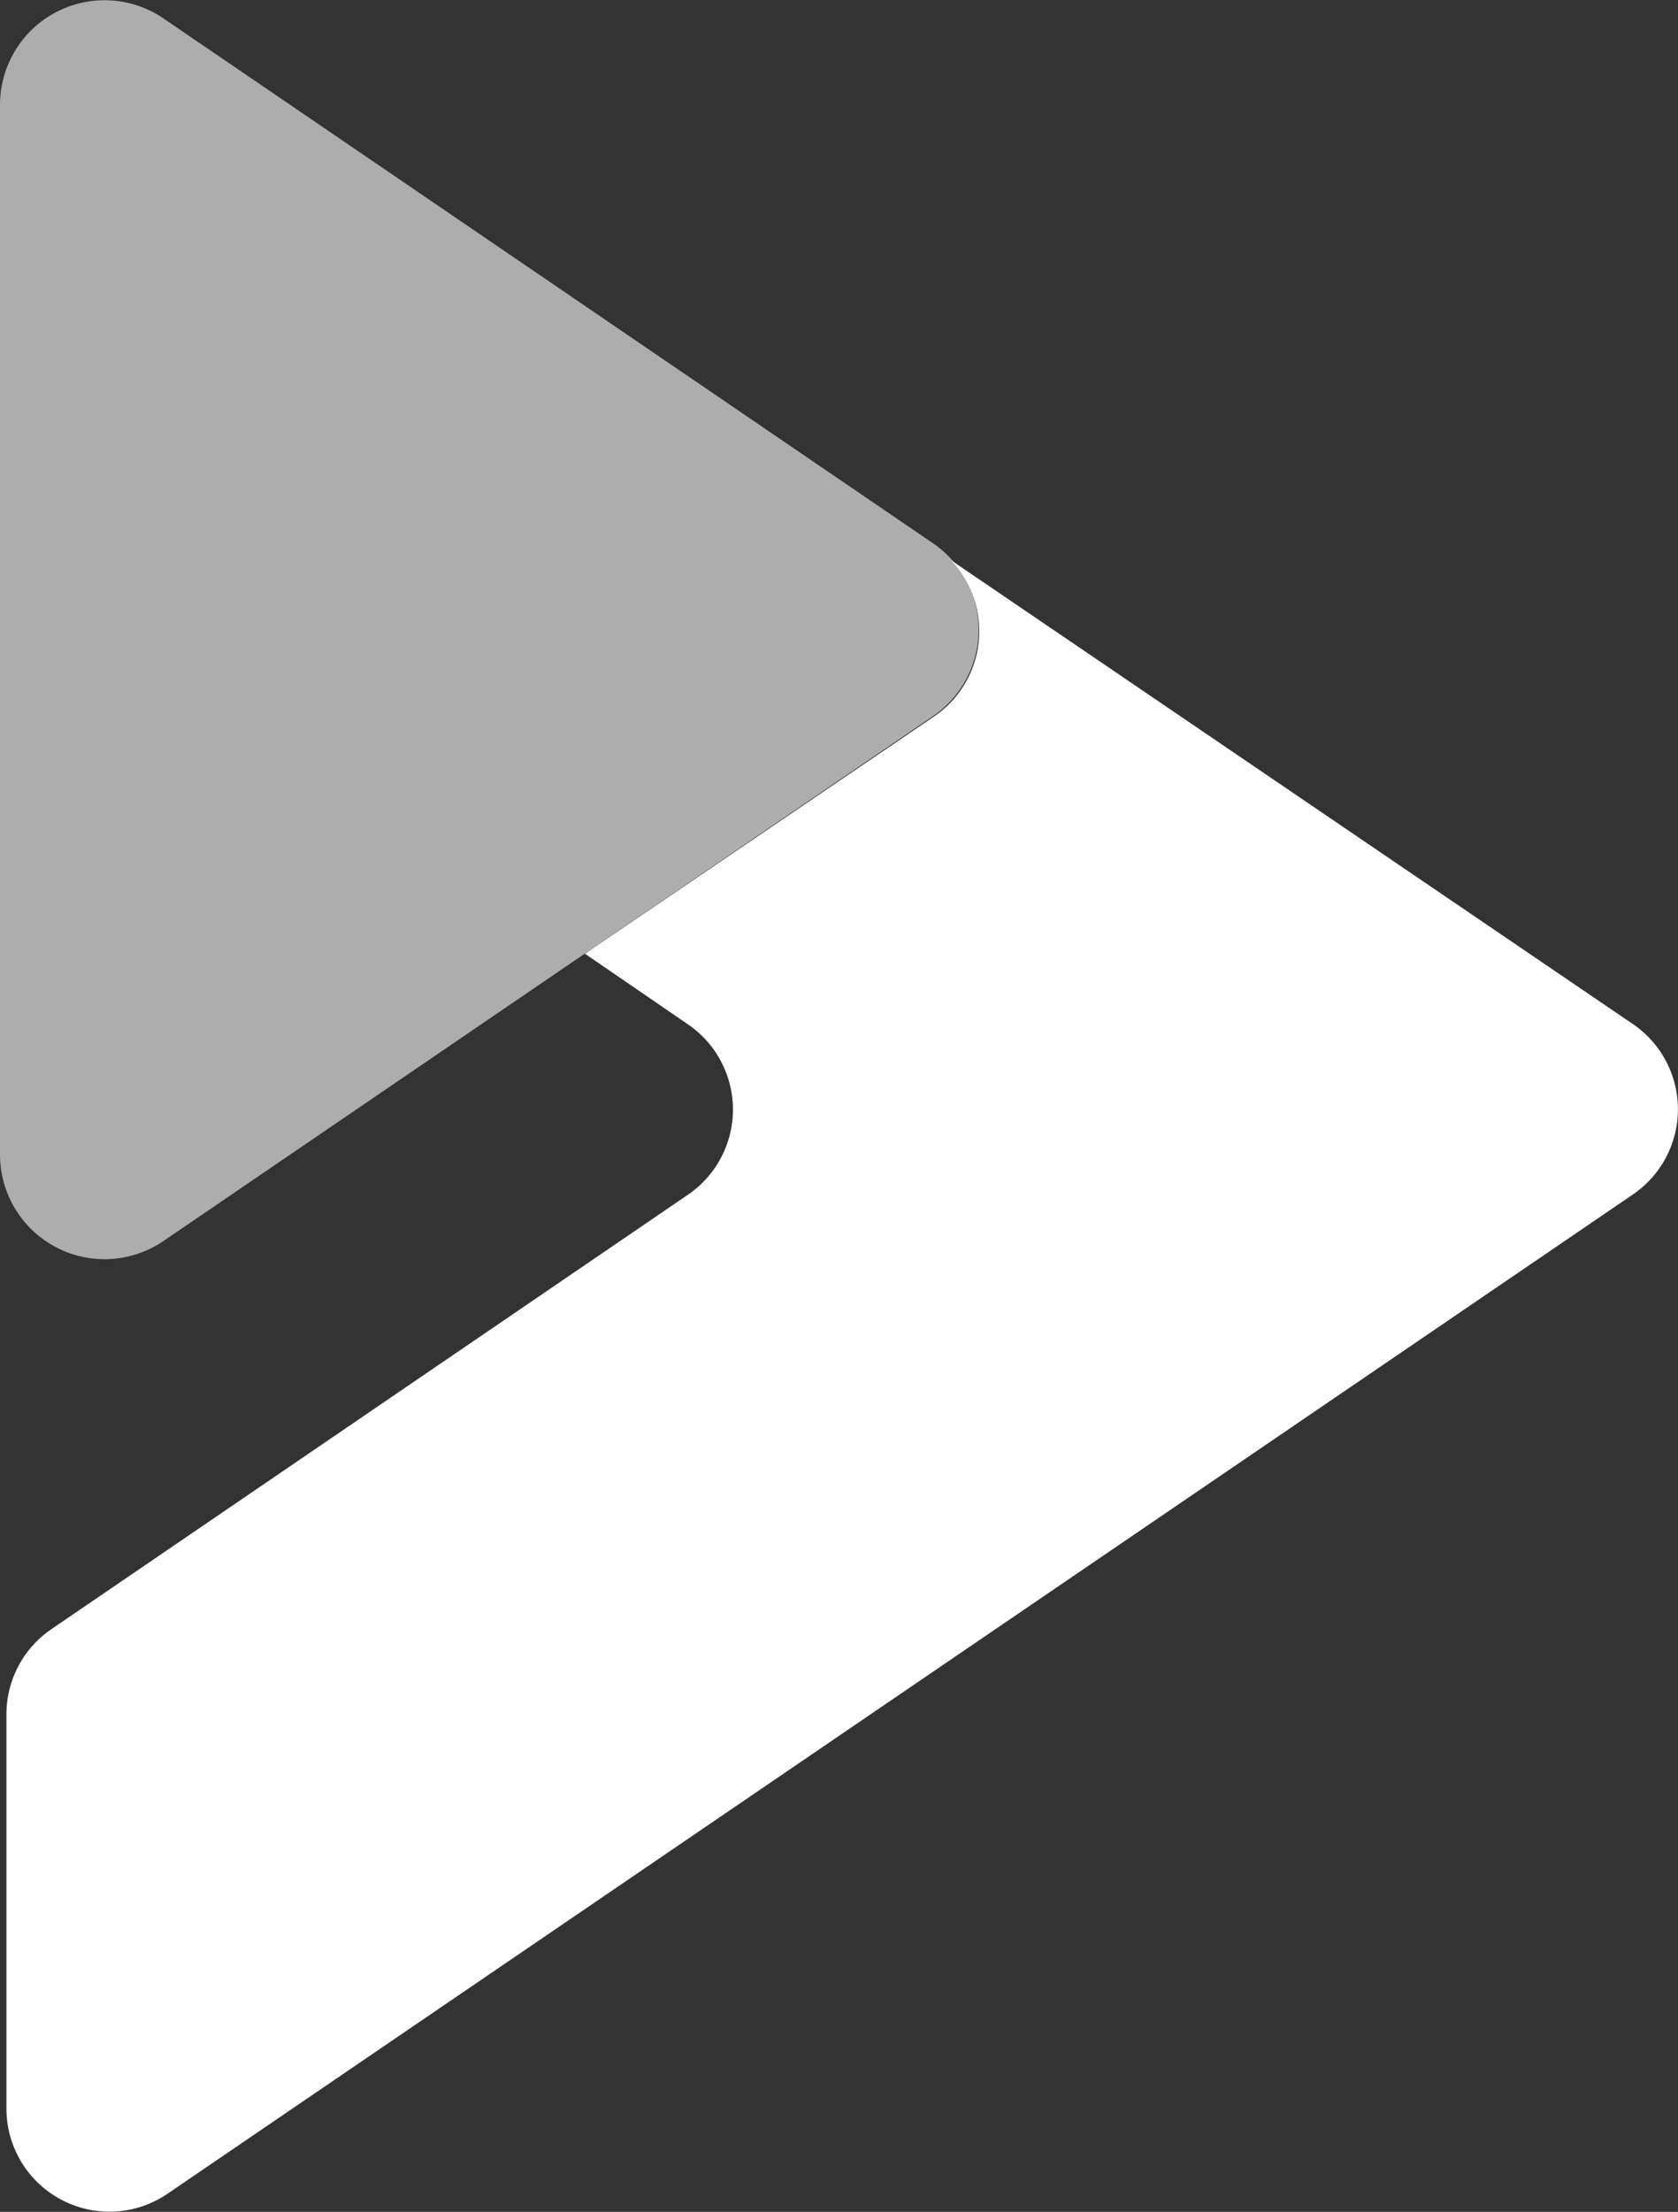
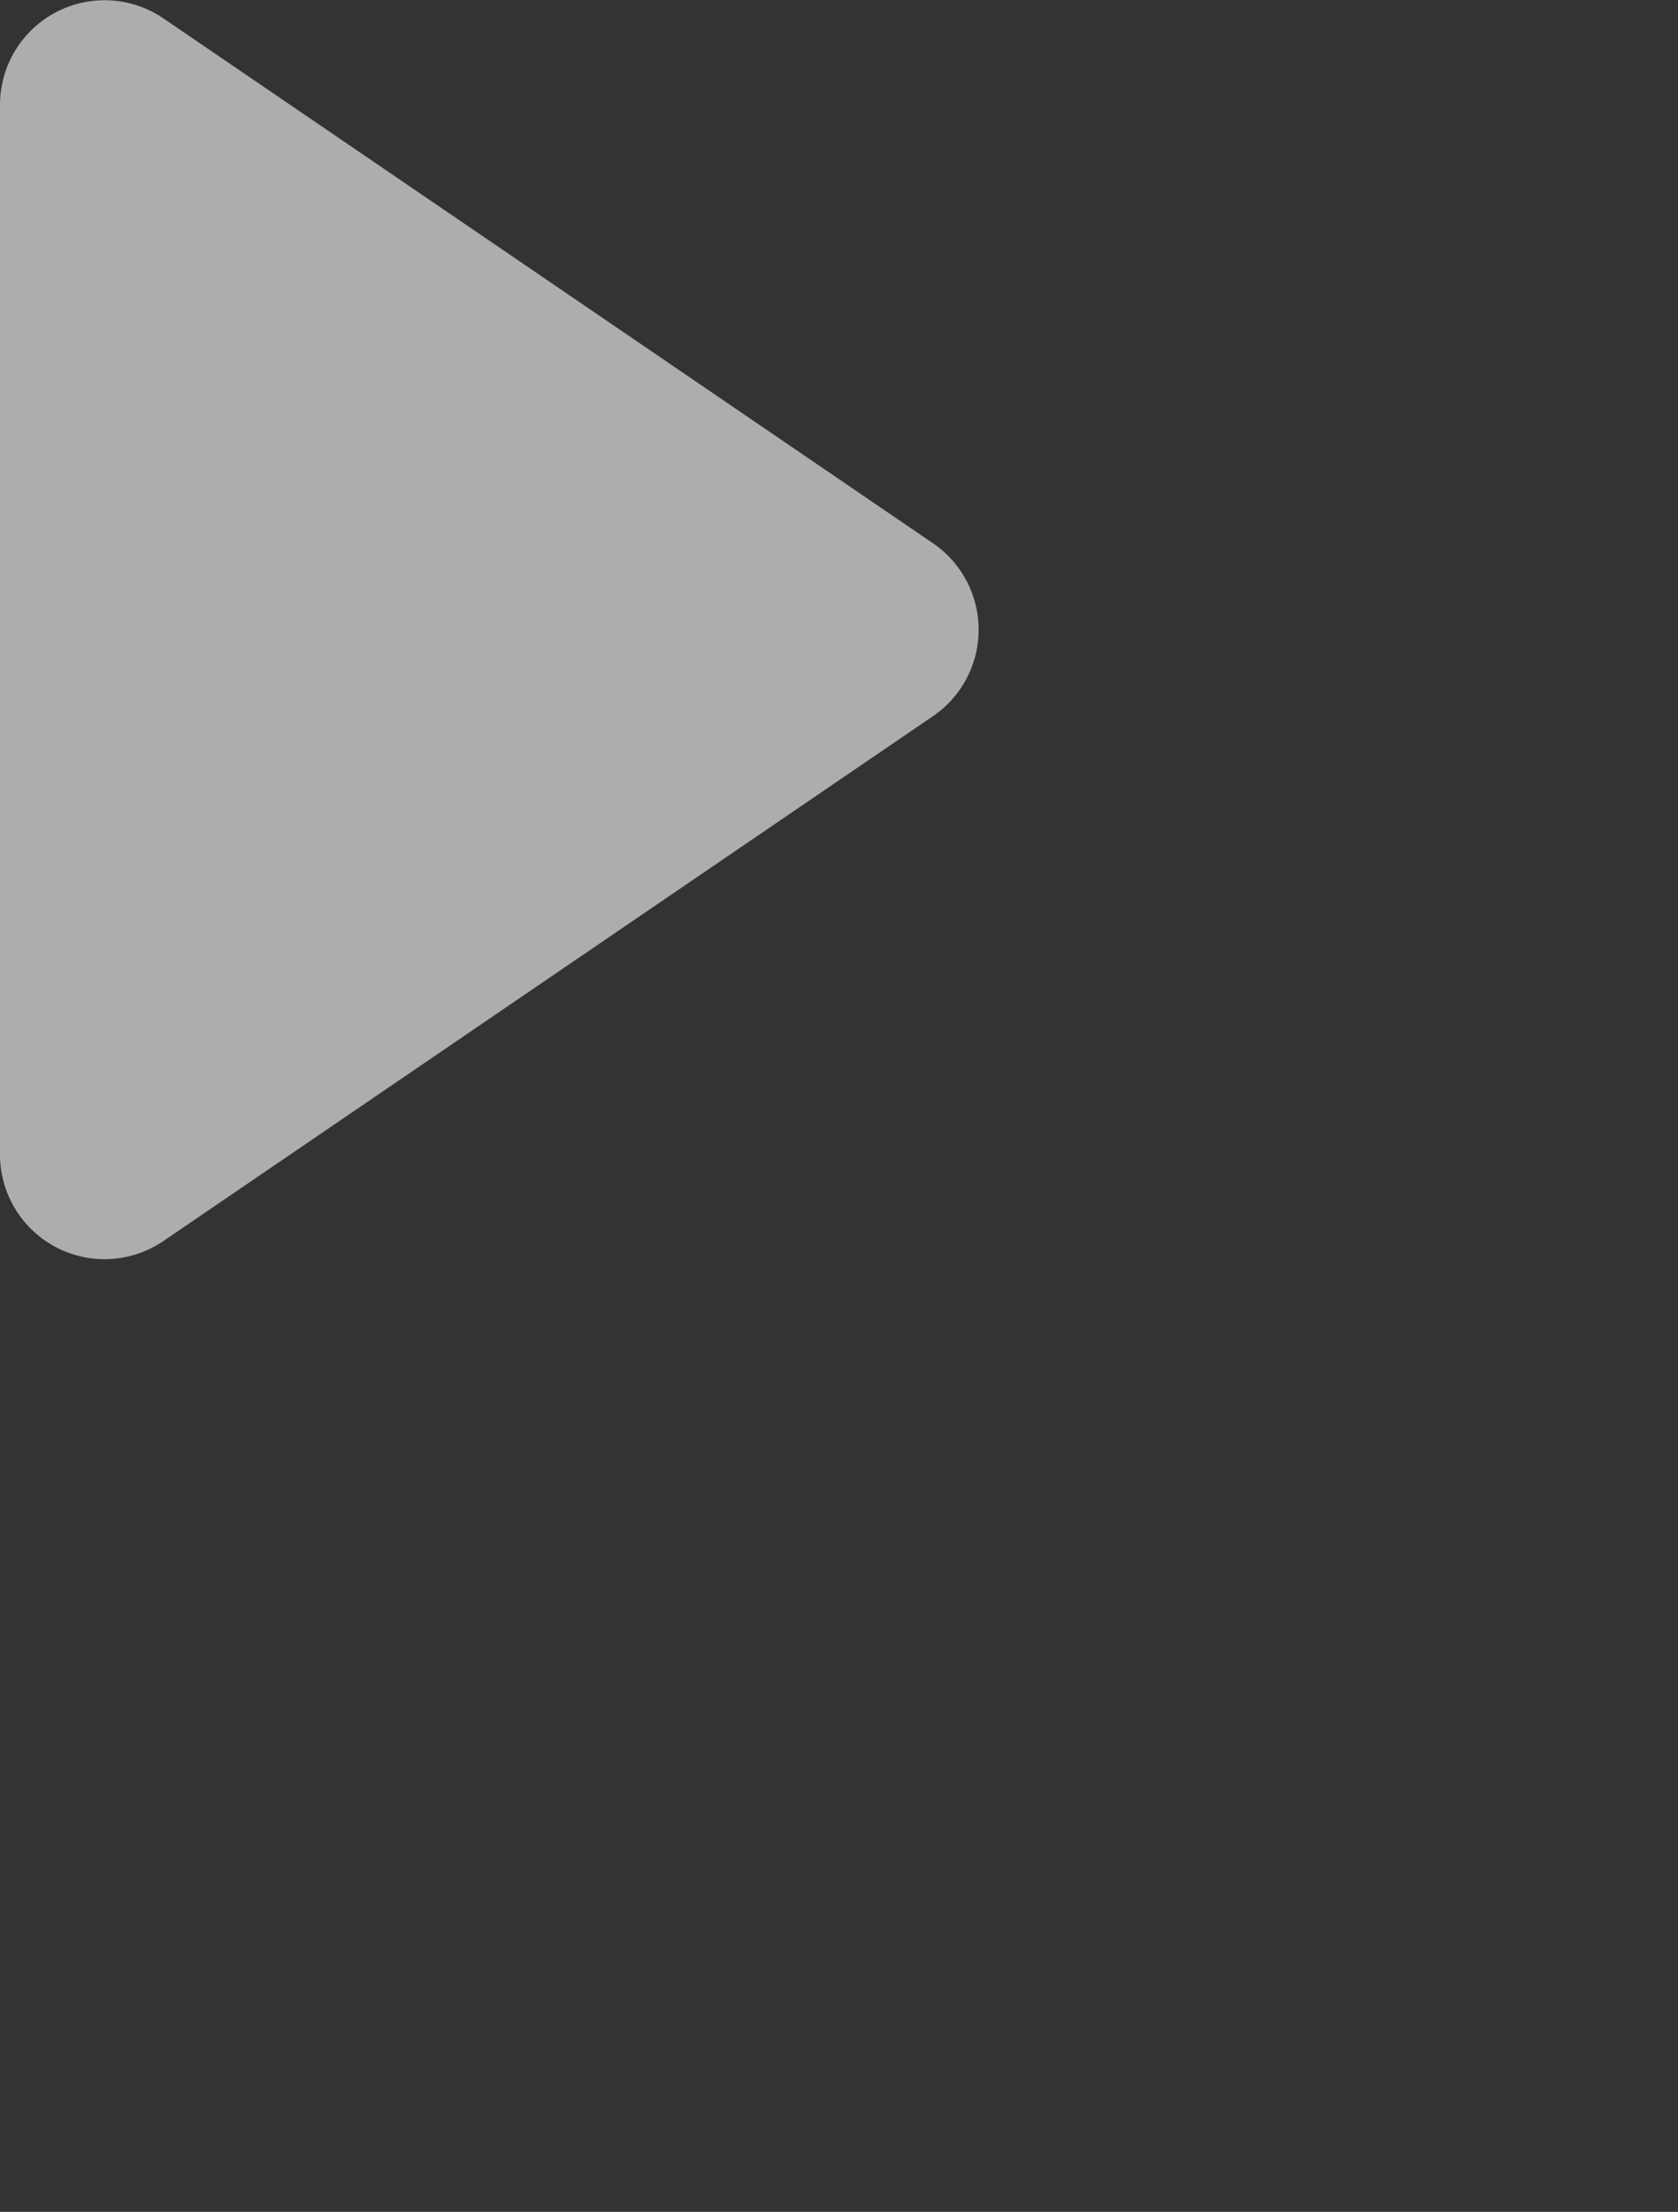
<svg xmlns="http://www.w3.org/2000/svg" viewBox="0 0 65.15 85.81">
  <rect x="0" y="0" width="65.15" height="85.81" fill="#333333" stroke="none" />
  <defs>
    <style>.cls-1,.cls-2{fill:#fff;}.cls-1{opacity:0.6;}</style>
  </defs>
  <title>logo</title>
  <g id="Layer_2" data-name="Layer 2">
    <g id="Layer_1-2" data-name="Layer 1">
      <path class="cls-1" d="M0,4.06V44.8a4.06,4.06,0,0,0,6.34,3.35L36.23,27.78a4.06,4.06,0,0,0,0-6.7L6.34.71A4.06,4.06,0,0,0,0,4.06Z" />
-       <path class="cls-2" d="M63.4,39.73l-26.48-18a4,4,0,0,1-.69,6.09L22.71,37l4,2.74a4,4,0,0,1,0,6.61L2,63.2A4,4,0,0,0,.25,66.5V81.8A4,4,0,0,0,6.5,85.11L63.4,46.34A4,4,0,0,0,63.4,39.73Z" />
    </g>
  </g>
</svg>